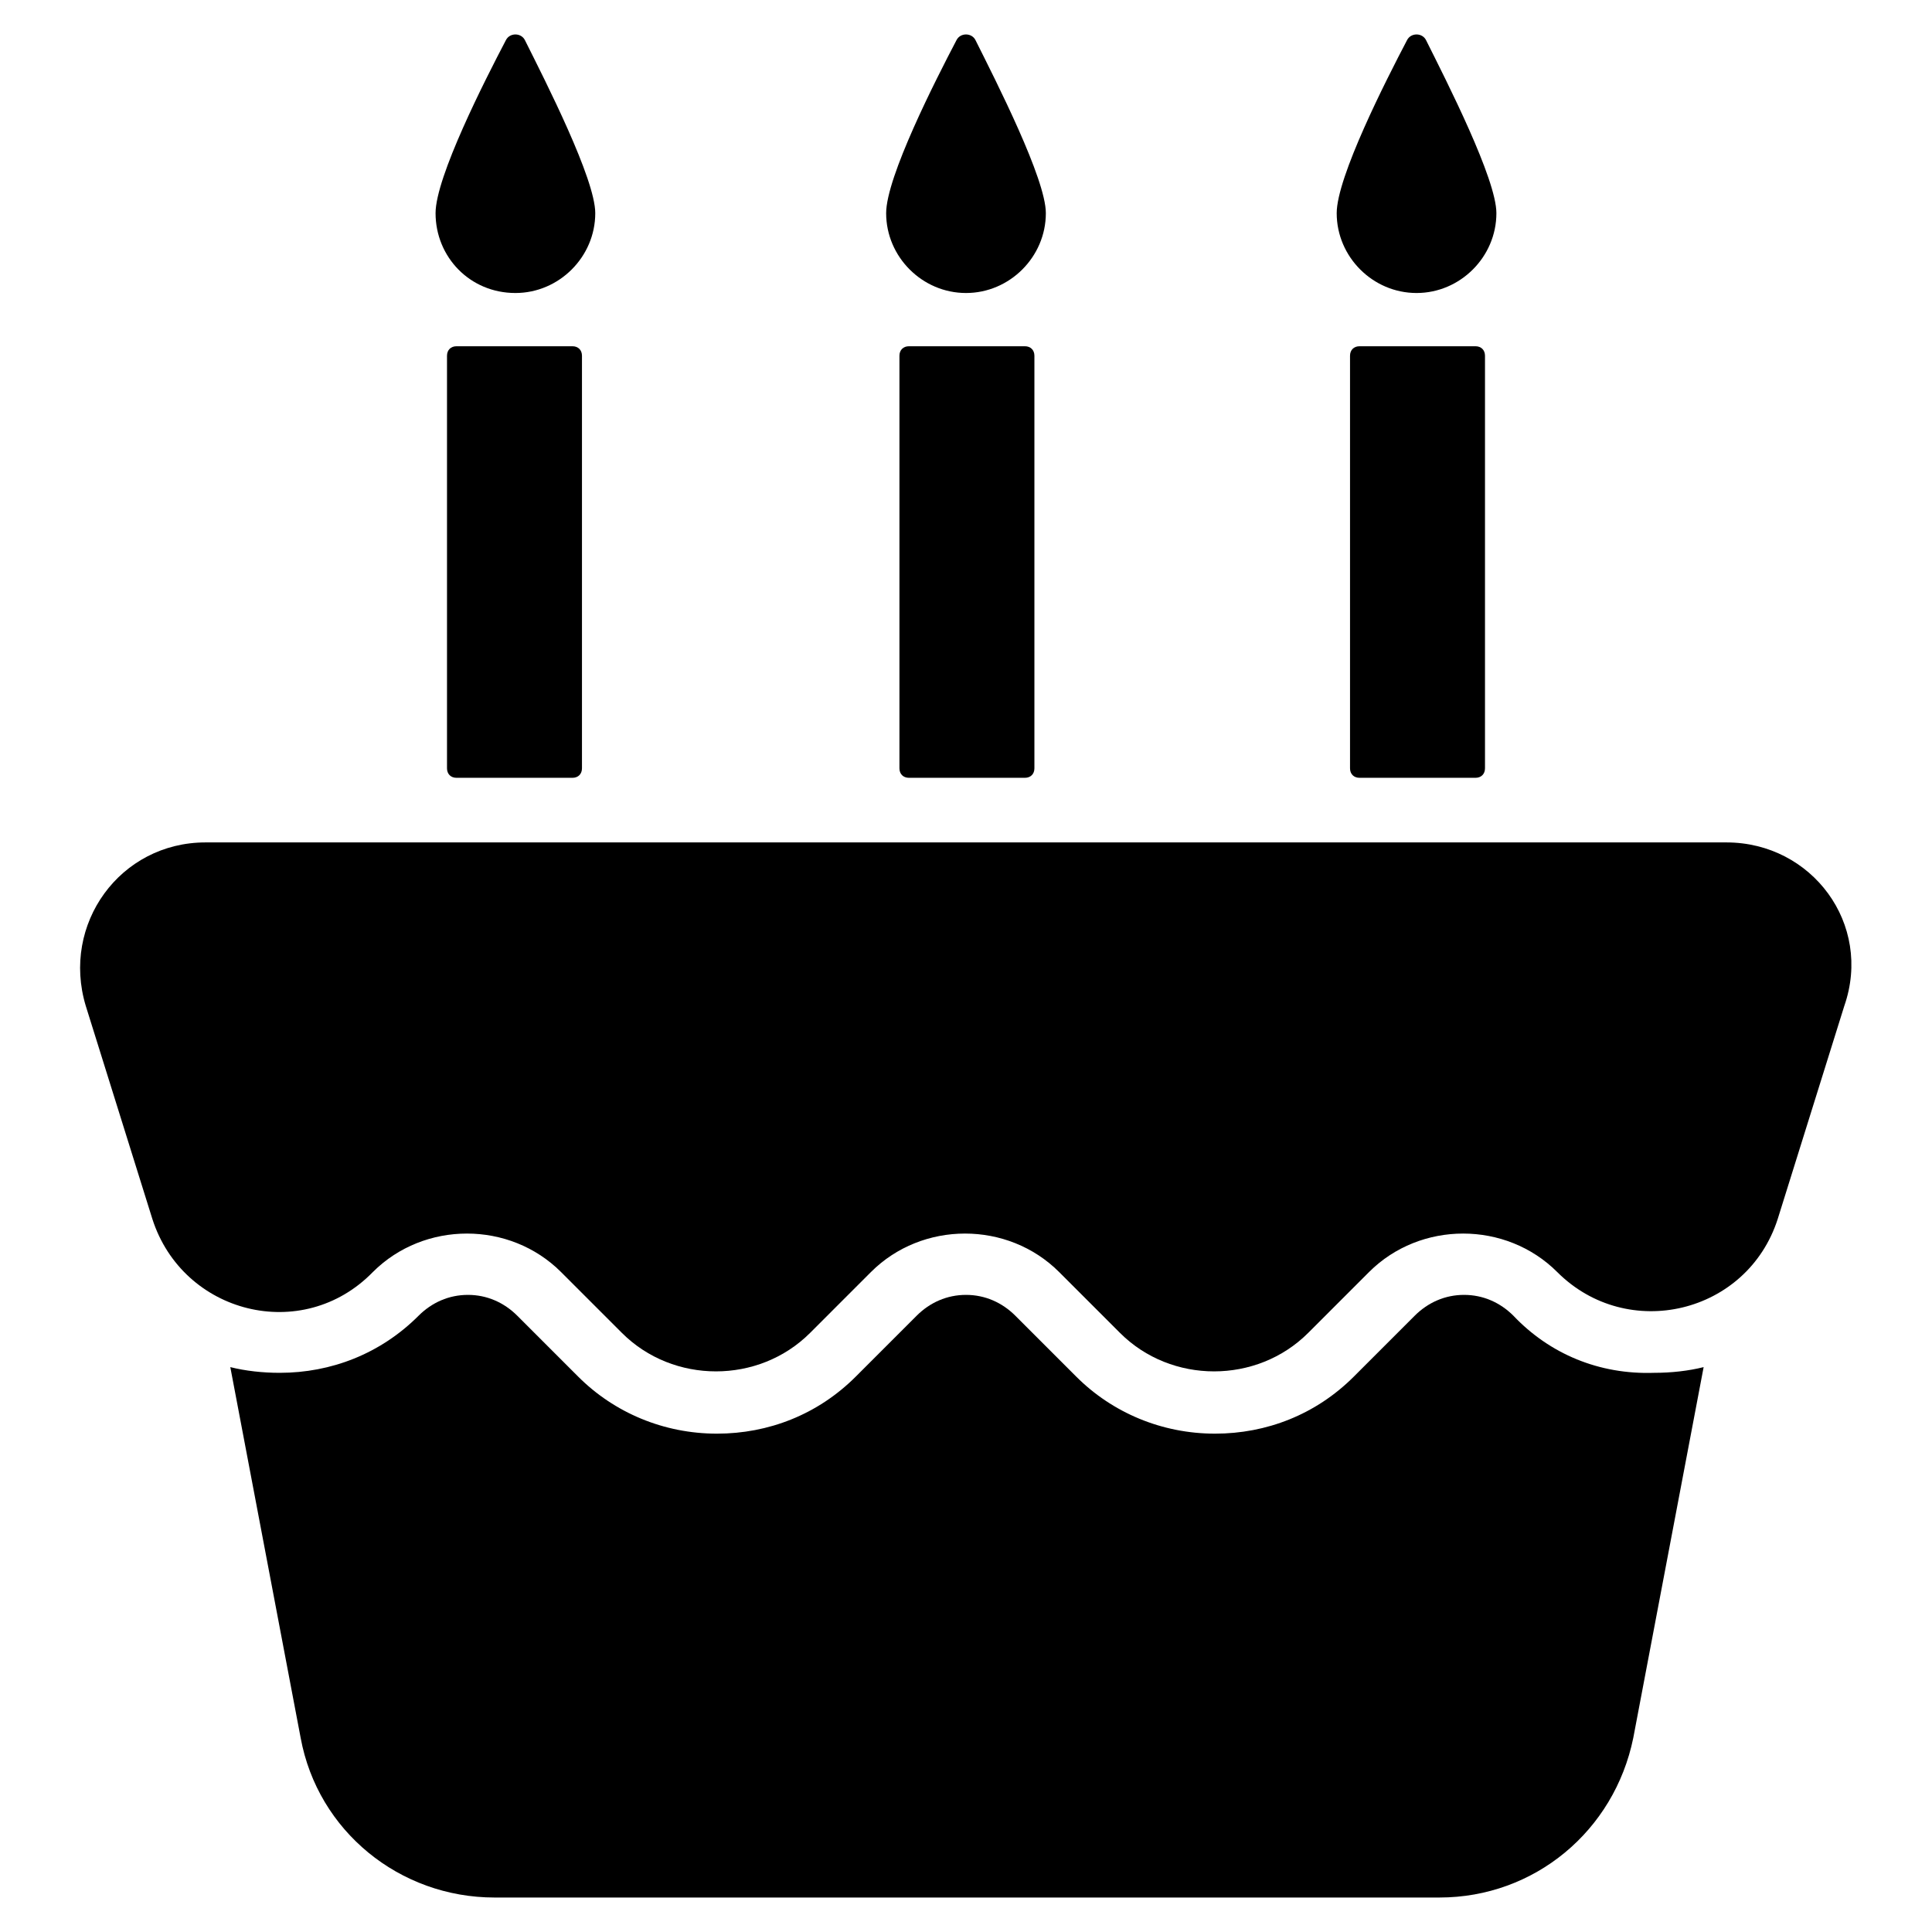
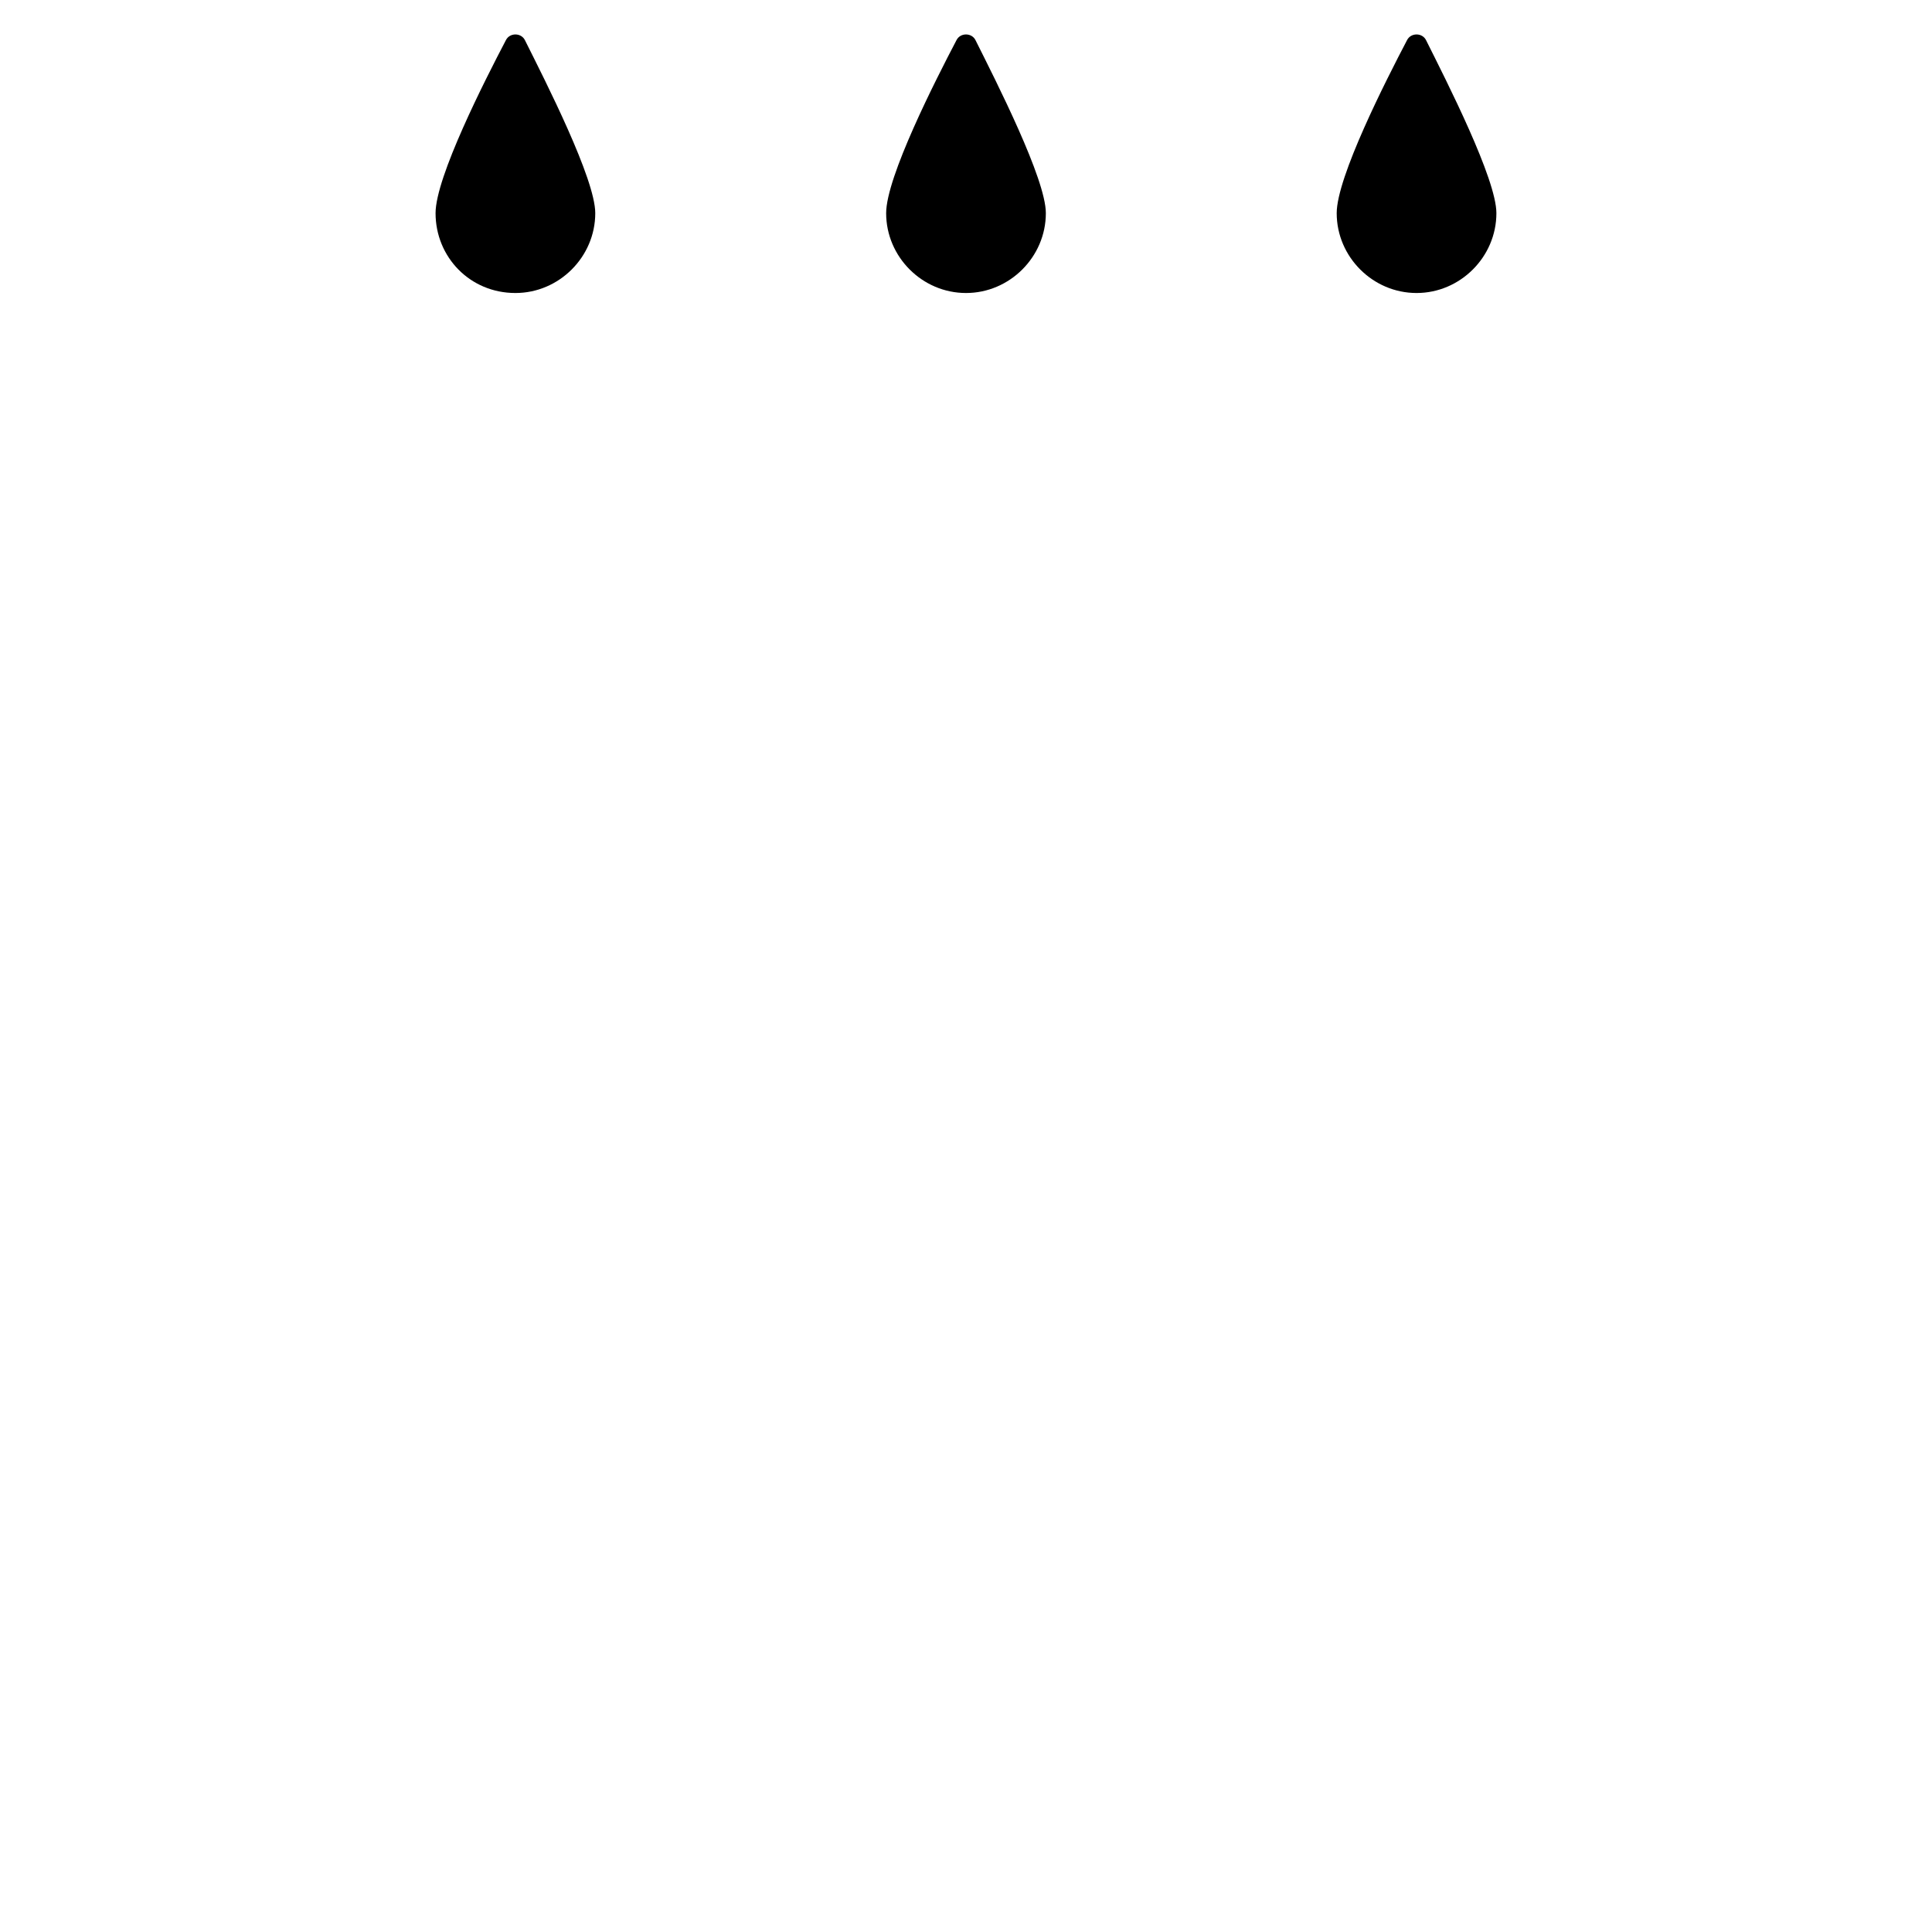
<svg xmlns="http://www.w3.org/2000/svg" fill="#000000" width="800px" height="800px" version="1.1" viewBox="144 144 512 512">
  <g>
-     <path d="m545.09 492.7c-3.527-3.527-8.062-5.543-13.098-5.543-5.039 0-9.574 2.016-13.098 5.543l-16.121 16.121c-10.078 10.078-23.176 15.113-36.777 15.113-14.105 0-27.207-5.543-36.777-15.113l-16.121-16.121c-3.527-3.527-8.062-5.543-13.098-5.543-5.039 0-9.574 2.016-13.098 5.543l-16.121 16.121c-10.078 10.078-23.176 15.113-36.777 15.113-14.105 0-27.207-5.543-36.777-15.113l-16.121-16.121c-3.527-3.527-8.062-5.543-13.098-5.543-5.039 0-9.574 2.016-13.098 5.543-10.078 10.078-23.176 15.113-36.777 15.113-4.535 0-9.07-0.504-13.098-1.512l18.641 98.242c4.535 24.688 26.199 42.32 51.387 42.32h250.39c25.191 0 46.352-17.633 51.387-42.32l18.641-98.242c-4.031 1.008-8.566 1.512-13.098 1.512-14.625 0.504-27.723-5.035-37.297-15.113z" />
-     <path d="m601.52 367.25h-403.05c-22.672 0-38.289 21.664-31.738 43.328l17.633 56.426c8.062 25.191 39.801 33.25 58.441 14.105 13.602-13.602 36.273-13.602 49.879 0l16.121 16.121c13.602 13.602 36.273 13.602 49.879 0l16.121-16.121c13.602-13.602 36.273-13.602 49.879 0l16.121 16.121c13.602 13.602 36.273 13.602 49.879 0l16.121-16.121c13.602-13.602 36.273-13.602 49.879 0 18.641 18.641 50.383 11.082 58.441-14.105l17.633-56.426c7.551-21.664-8.57-43.328-31.242-43.328z" />
-     <path d="m264.98 235.76c-1.512 0-2.519 1.008-2.519 2.519v109.33c0 1.512 1.008 2.519 2.519 2.519h30.73c1.512 0 2.519-1.008 2.519-2.519v-109.33c0-1.512-1.008-2.519-2.519-2.519z" />
    <path d="m280.59 221.65c11.586 0 21.16-9.574 21.16-21.16 0-9.07-13.098-34.762-18.641-45.848-1.008-2.016-4.031-2.016-5.039 0-5.543 10.578-18.641 36.273-18.641 45.848 0.004 11.59 9.07 21.16 21.16 21.16z" />
-     <path d="m384.88 235.76c-1.512 0-2.519 1.008-2.519 2.519v109.33c0 1.512 1.008 2.519 2.519 2.519h30.73c1.512 0 2.519-1.008 2.519-2.519v-109.33c0-1.512-1.008-2.519-2.519-2.519z" />
    <path d="m400 221.65c11.586 0 21.16-9.574 21.16-21.16 0-9.07-13.098-34.762-18.641-45.848-1.008-2.016-4.031-2.016-5.039 0-5.543 10.578-18.641 36.273-18.641 45.848 0 11.59 9.57 21.16 21.16 21.16z" />
-     <path d="m504.29 235.76c-1.512 0-2.519 1.008-2.519 2.519v109.33c0 1.512 1.008 2.519 2.519 2.519h30.73c1.512 0 2.519-1.008 2.519-2.519v-109.33c0-1.512-1.008-2.519-2.519-2.519z" />
    <path d="m519.4 221.65c11.586 0 21.16-9.574 21.16-21.16 0-9.07-13.098-34.762-18.641-45.848-1.008-2.016-4.031-2.016-5.039 0-5.543 10.578-18.641 36.273-18.641 45.848 0 11.59 9.57 21.16 21.16 21.16z" />
  </g>
</svg>